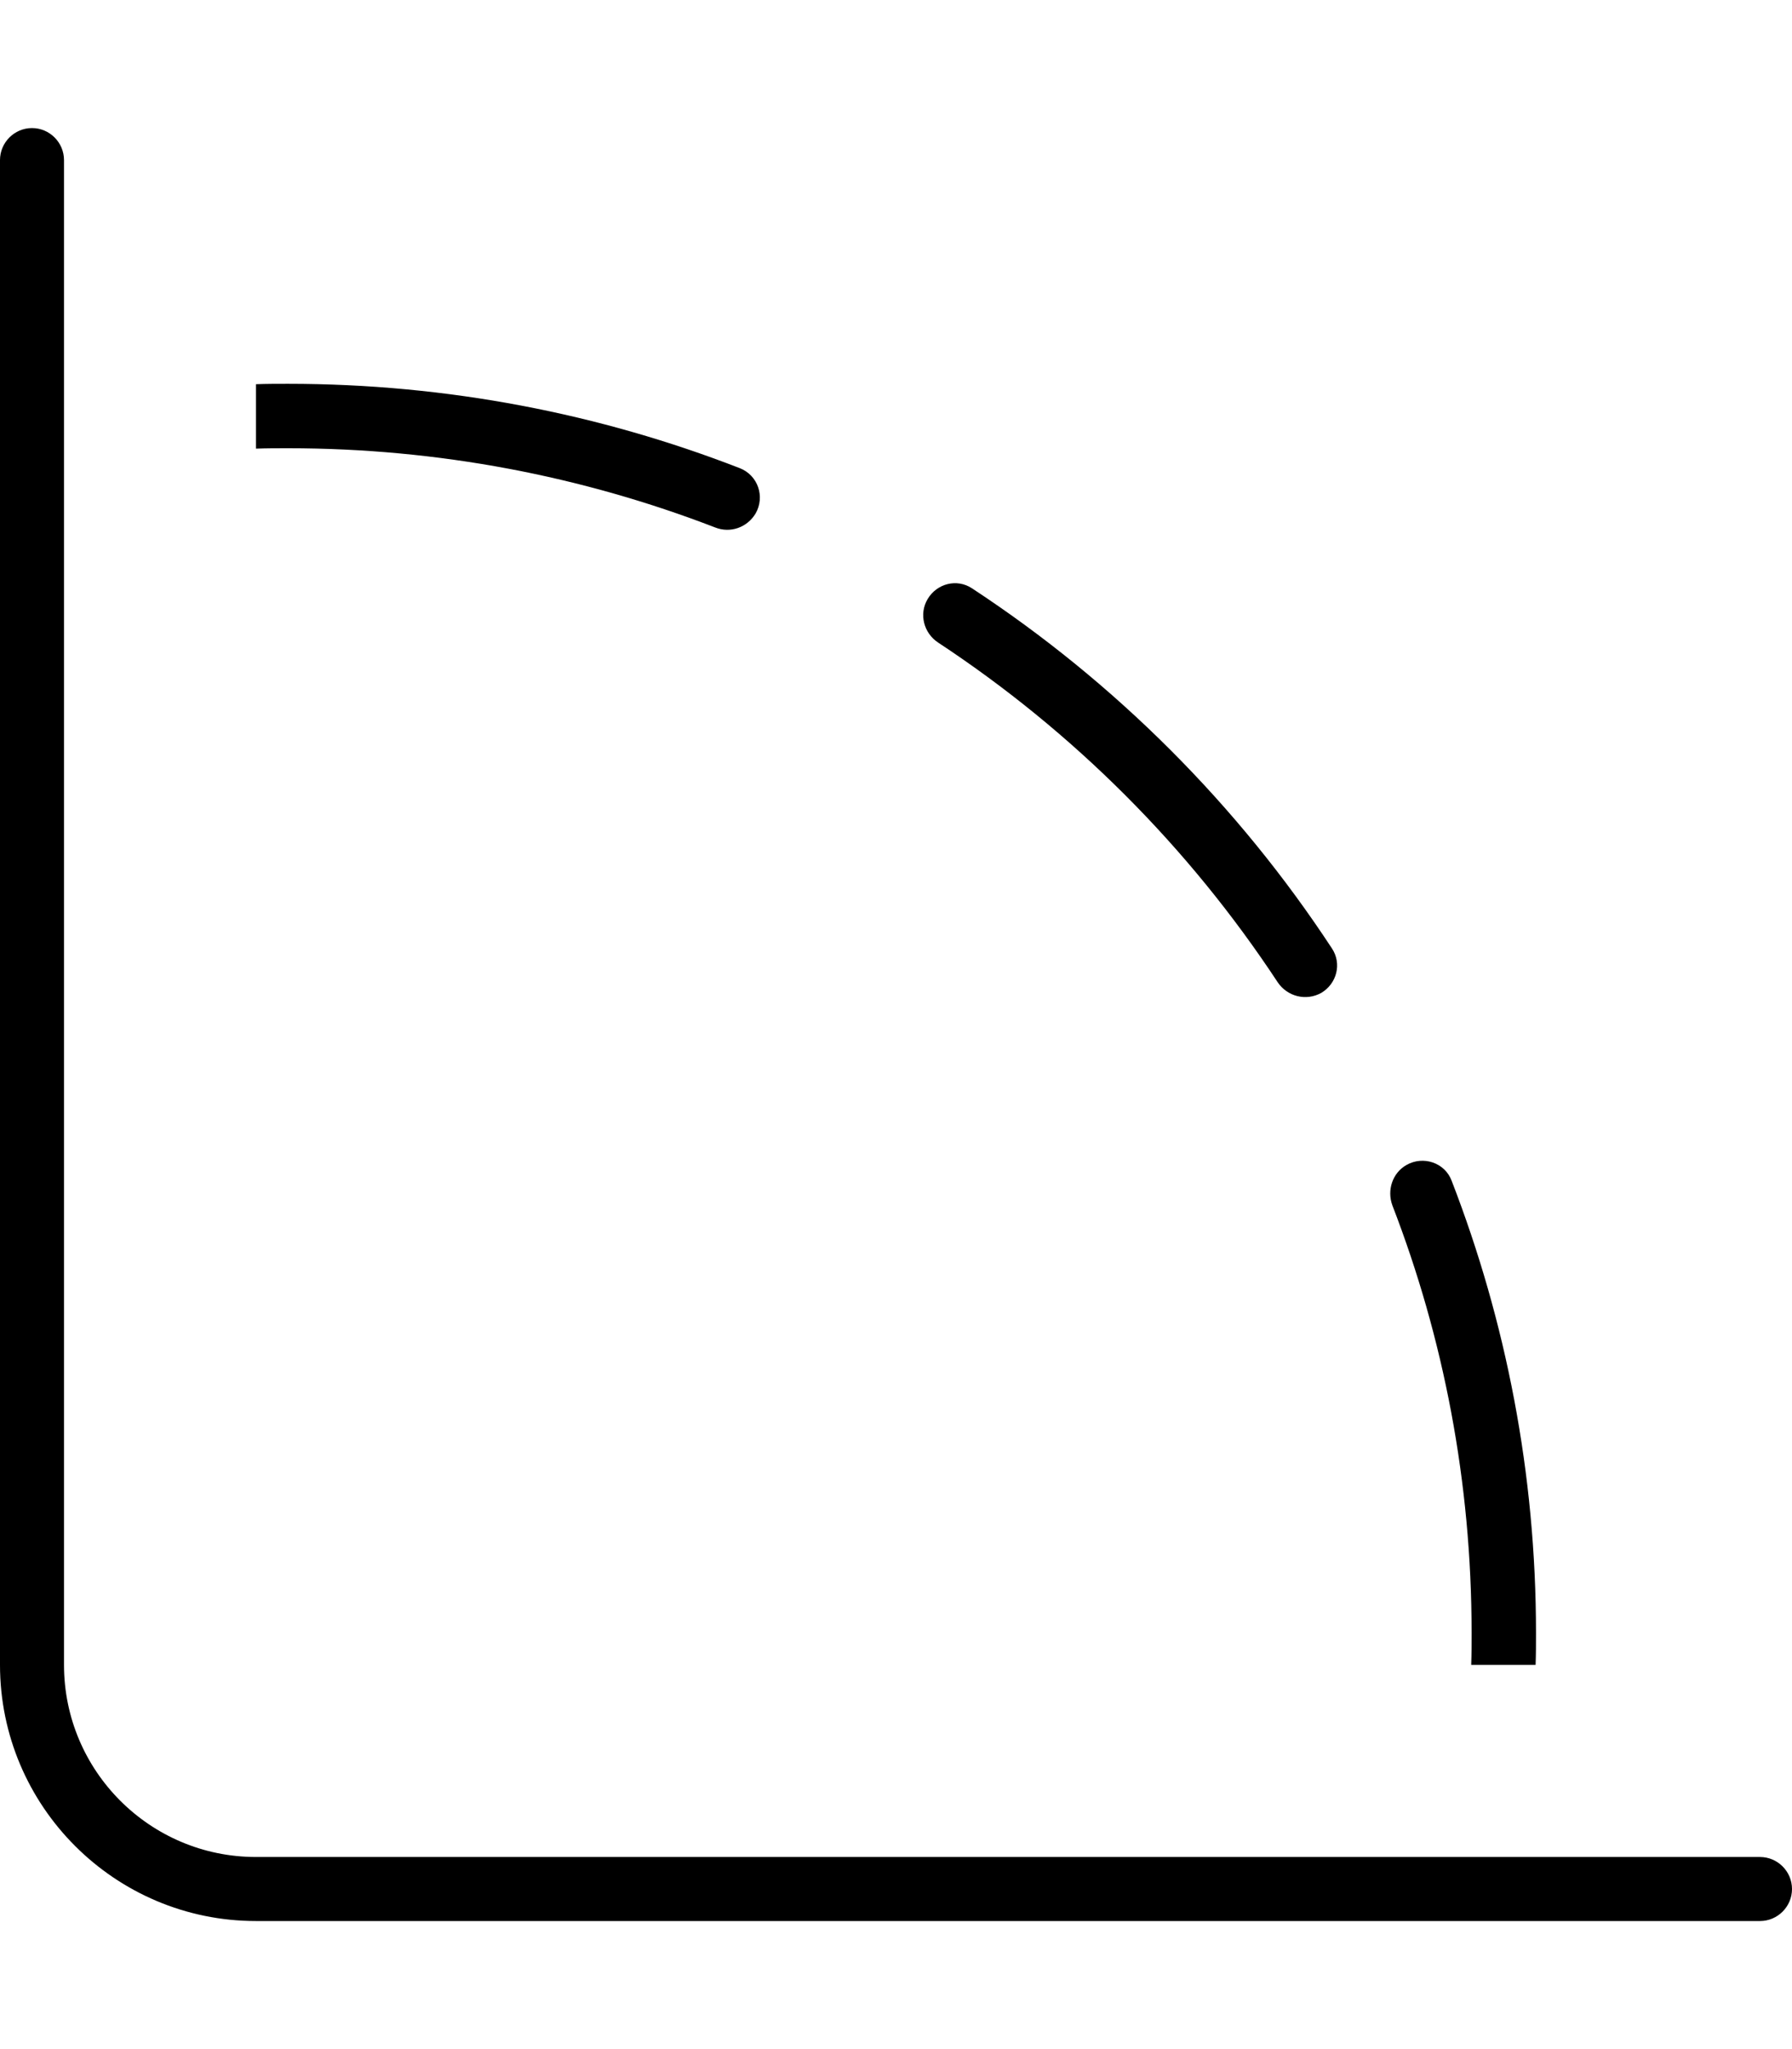
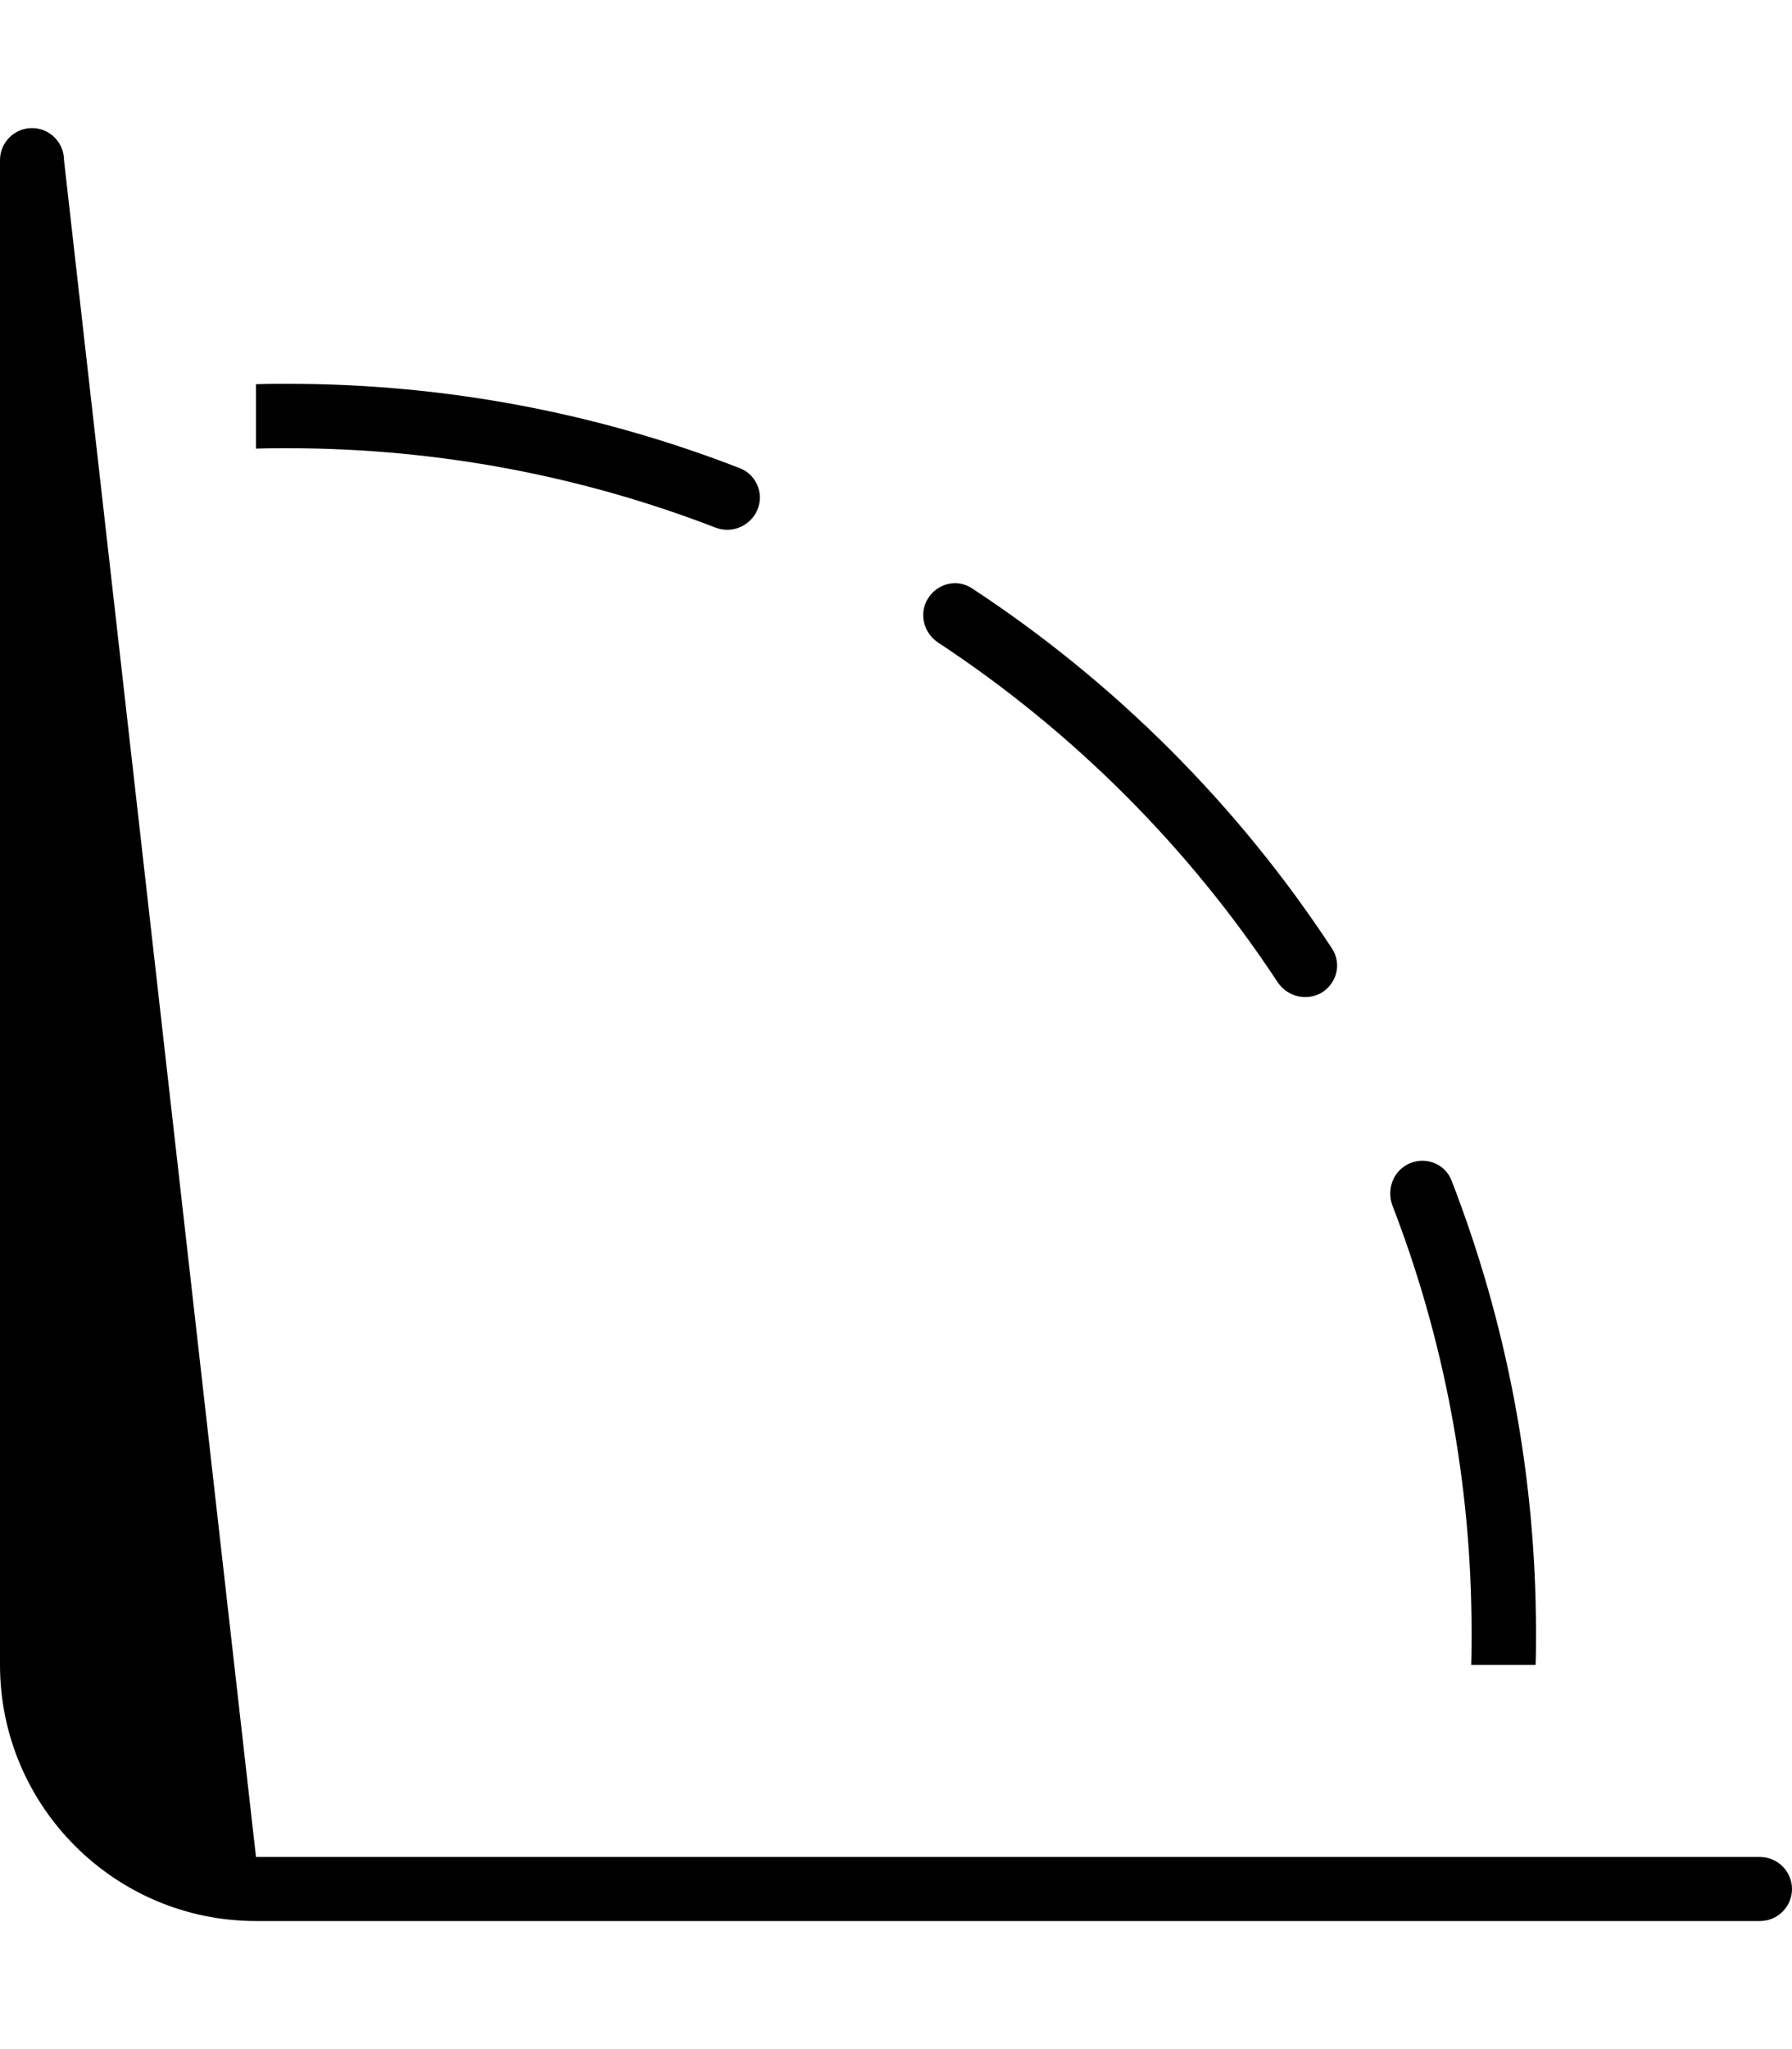
<svg xmlns="http://www.w3.org/2000/svg" viewBox="0 0 448 512">
-   <path fill="currentColor" d="M16 40c0-4.4-3.6-8-8-8s-8 3.6-8 8L0 416c0 35.3 28.7 64 64 64l376 0c4.4 0 8-3.6 8-8s-3.6-8-8-8L64 464c-26.5 0-48-21.5-48-48L16 40zM64 96.1l0 16c2.7-.1 5.3-.1 8-.1 37.6 0 73.6 7 106.8 19.8 3.8 1.5 8 0 10.1-3.5 2.4-4.2 .6-9.5-3.9-11.3-35-13.6-73.1-21.1-113-21.1-2.7 0-5.3 0-8 .1zM367.9 416l16 0c.1-2.7 .1-5.3 .1-8 0-39.8-7.5-77.9-21.1-113-1.7-4.5-7.1-6.3-11.3-3.9-3.5 2-4.9 6.3-3.5 10.1 12.8 33.1 19.8 69.1 19.8 106.8 0 2.7 0 5.3-.1 8zM330.3 248.1c3.9-2.3 5.2-7.3 2.7-11.1-23.5-35.8-54.2-66.5-90-90-3.8-2.5-8.8-1.2-11.1 2.7-2.2 3.7-1 8.5 2.7 10.9 33.7 22.2 62.6 51.1 84.8 84.8 2.4 3.6 7.1 4.8 10.9 2.7z" />
+   <path fill="currentColor" d="M16 40c0-4.4-3.6-8-8-8s-8 3.6-8 8L0 416c0 35.3 28.7 64 64 64l376 0c4.4 0 8-3.6 8-8s-3.6-8-8-8L64 464L16 40zM64 96.1l0 16c2.7-.1 5.3-.1 8-.1 37.6 0 73.6 7 106.8 19.8 3.8 1.5 8 0 10.1-3.5 2.4-4.2 .6-9.5-3.9-11.3-35-13.6-73.1-21.1-113-21.1-2.7 0-5.3 0-8 .1zM367.9 416l16 0c.1-2.7 .1-5.3 .1-8 0-39.8-7.5-77.9-21.1-113-1.7-4.5-7.1-6.3-11.3-3.9-3.5 2-4.9 6.3-3.5 10.1 12.8 33.1 19.8 69.1 19.8 106.8 0 2.7 0 5.3-.1 8zM330.3 248.1c3.9-2.3 5.2-7.3 2.7-11.1-23.5-35.8-54.2-66.5-90-90-3.8-2.5-8.8-1.2-11.1 2.7-2.2 3.7-1 8.5 2.7 10.9 33.7 22.2 62.6 51.1 84.8 84.8 2.4 3.6 7.1 4.8 10.9 2.7z" />
</svg>